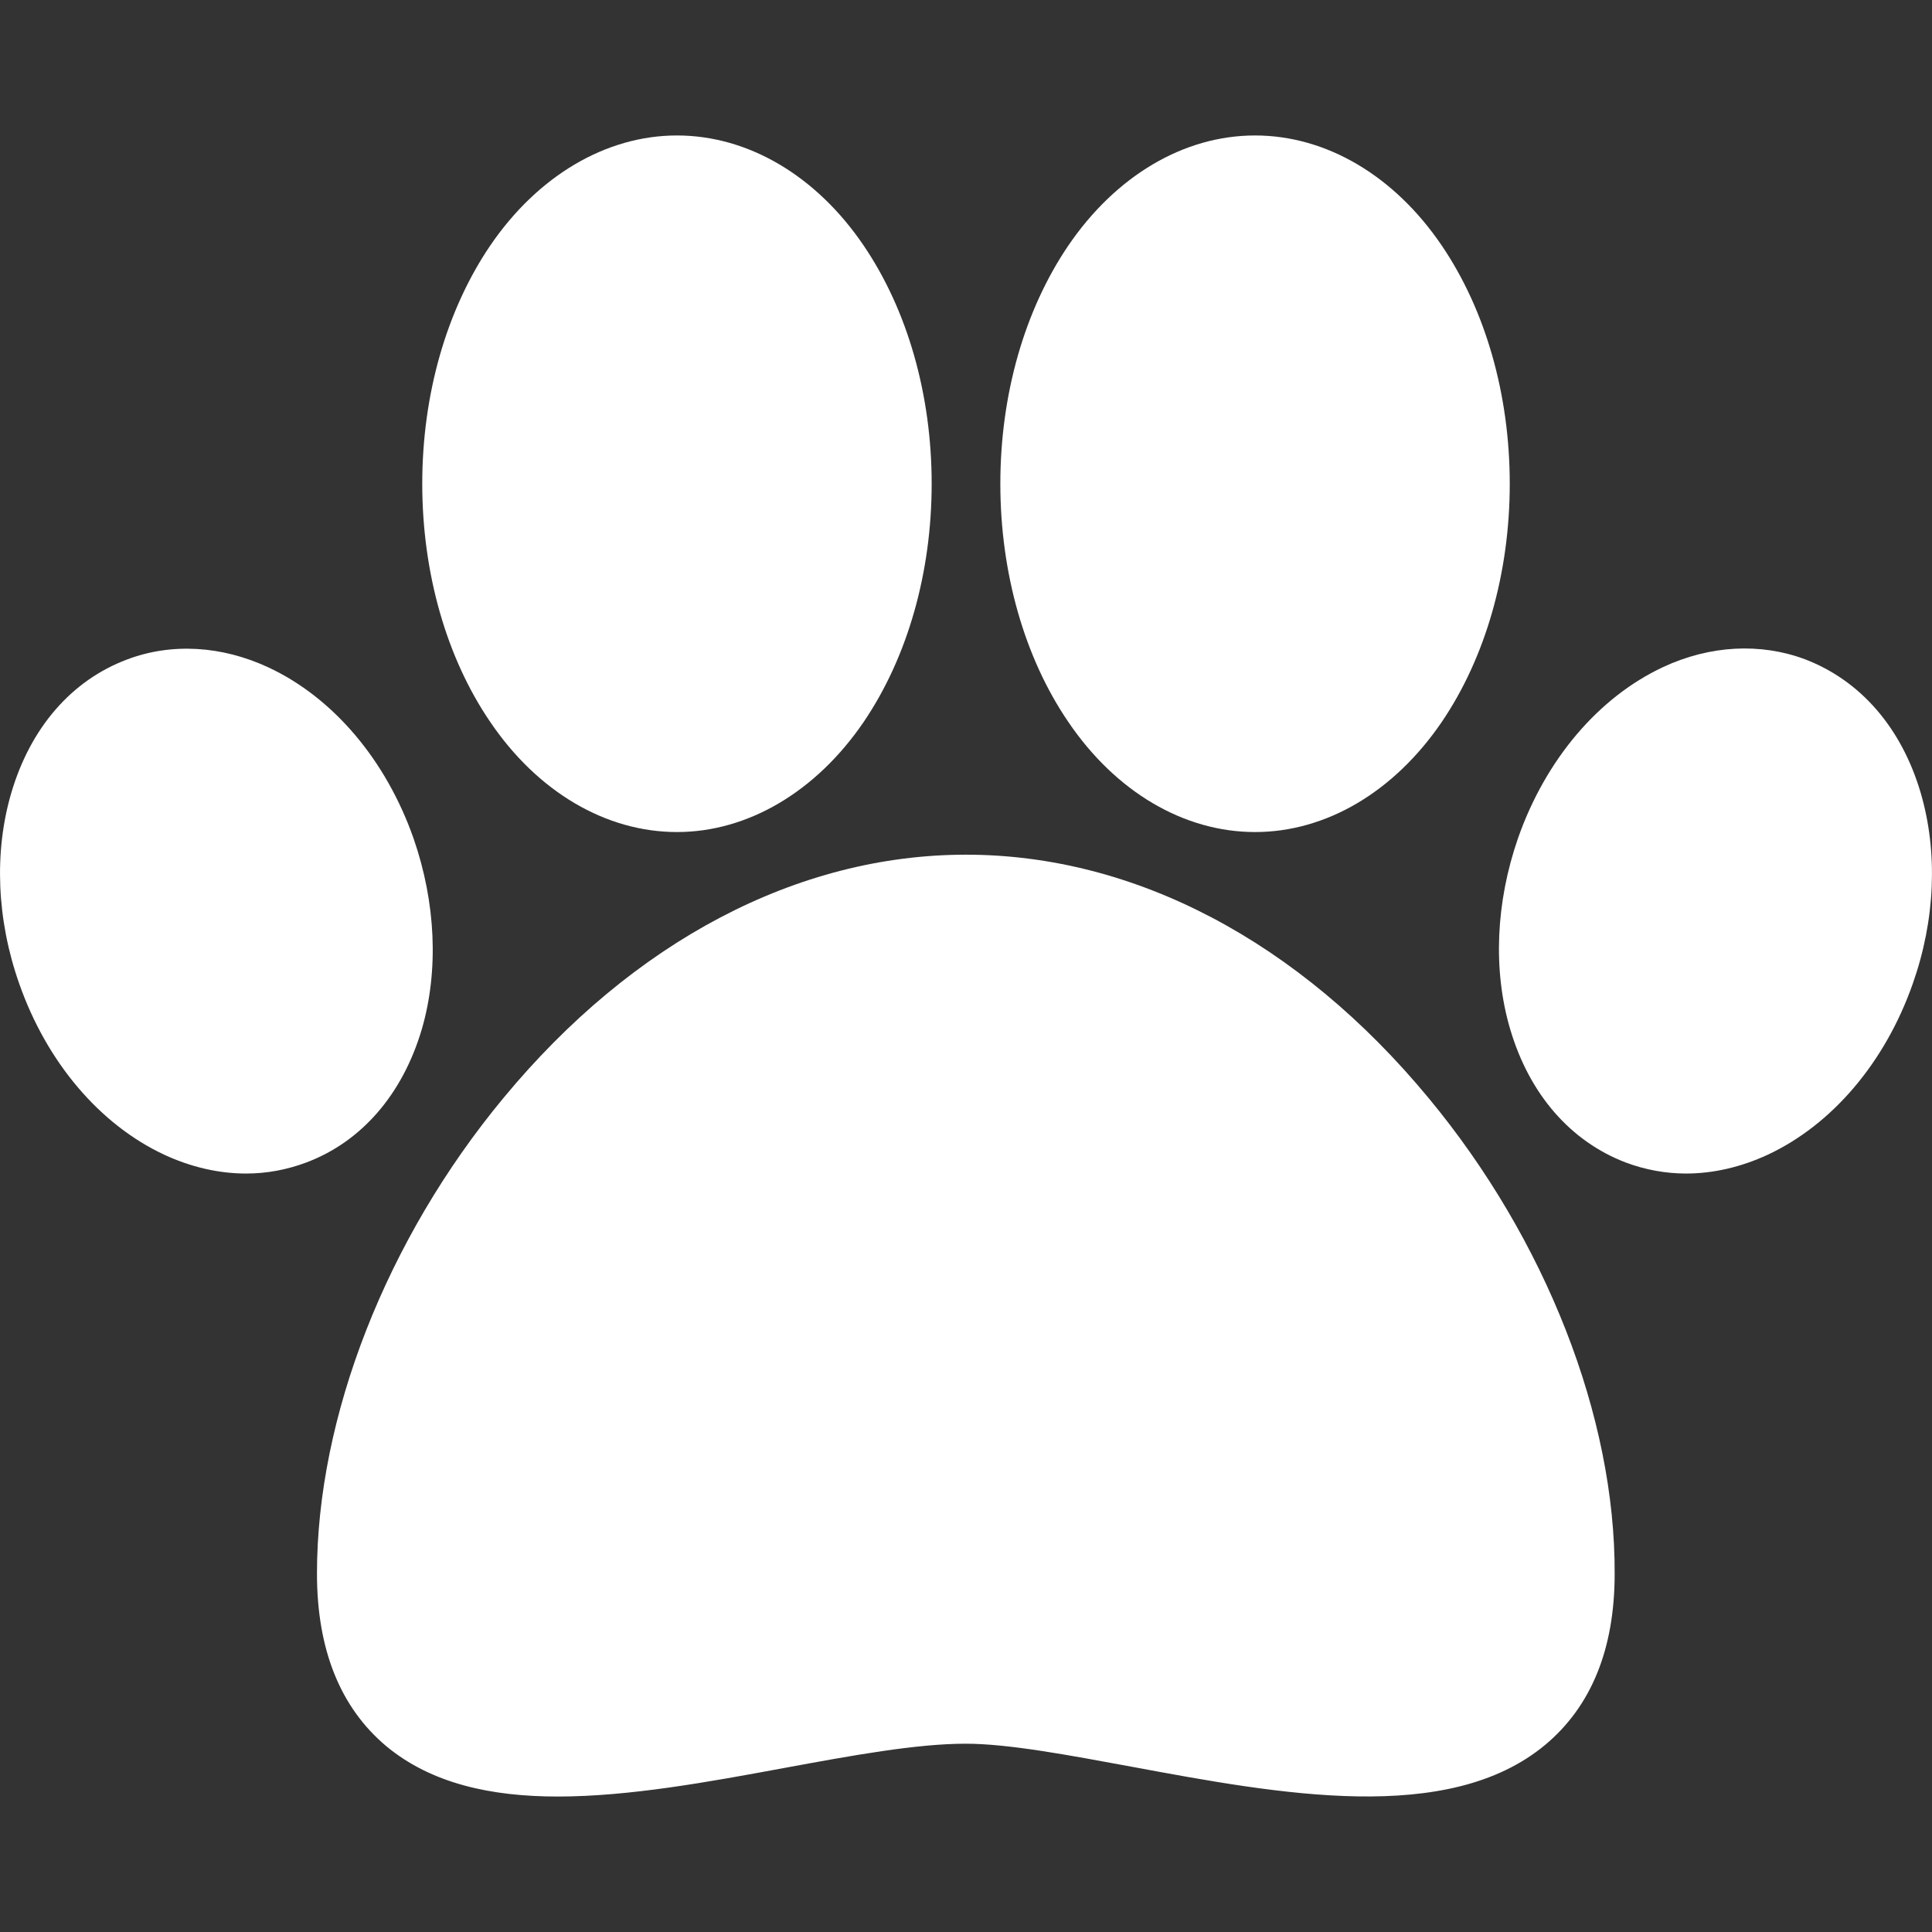
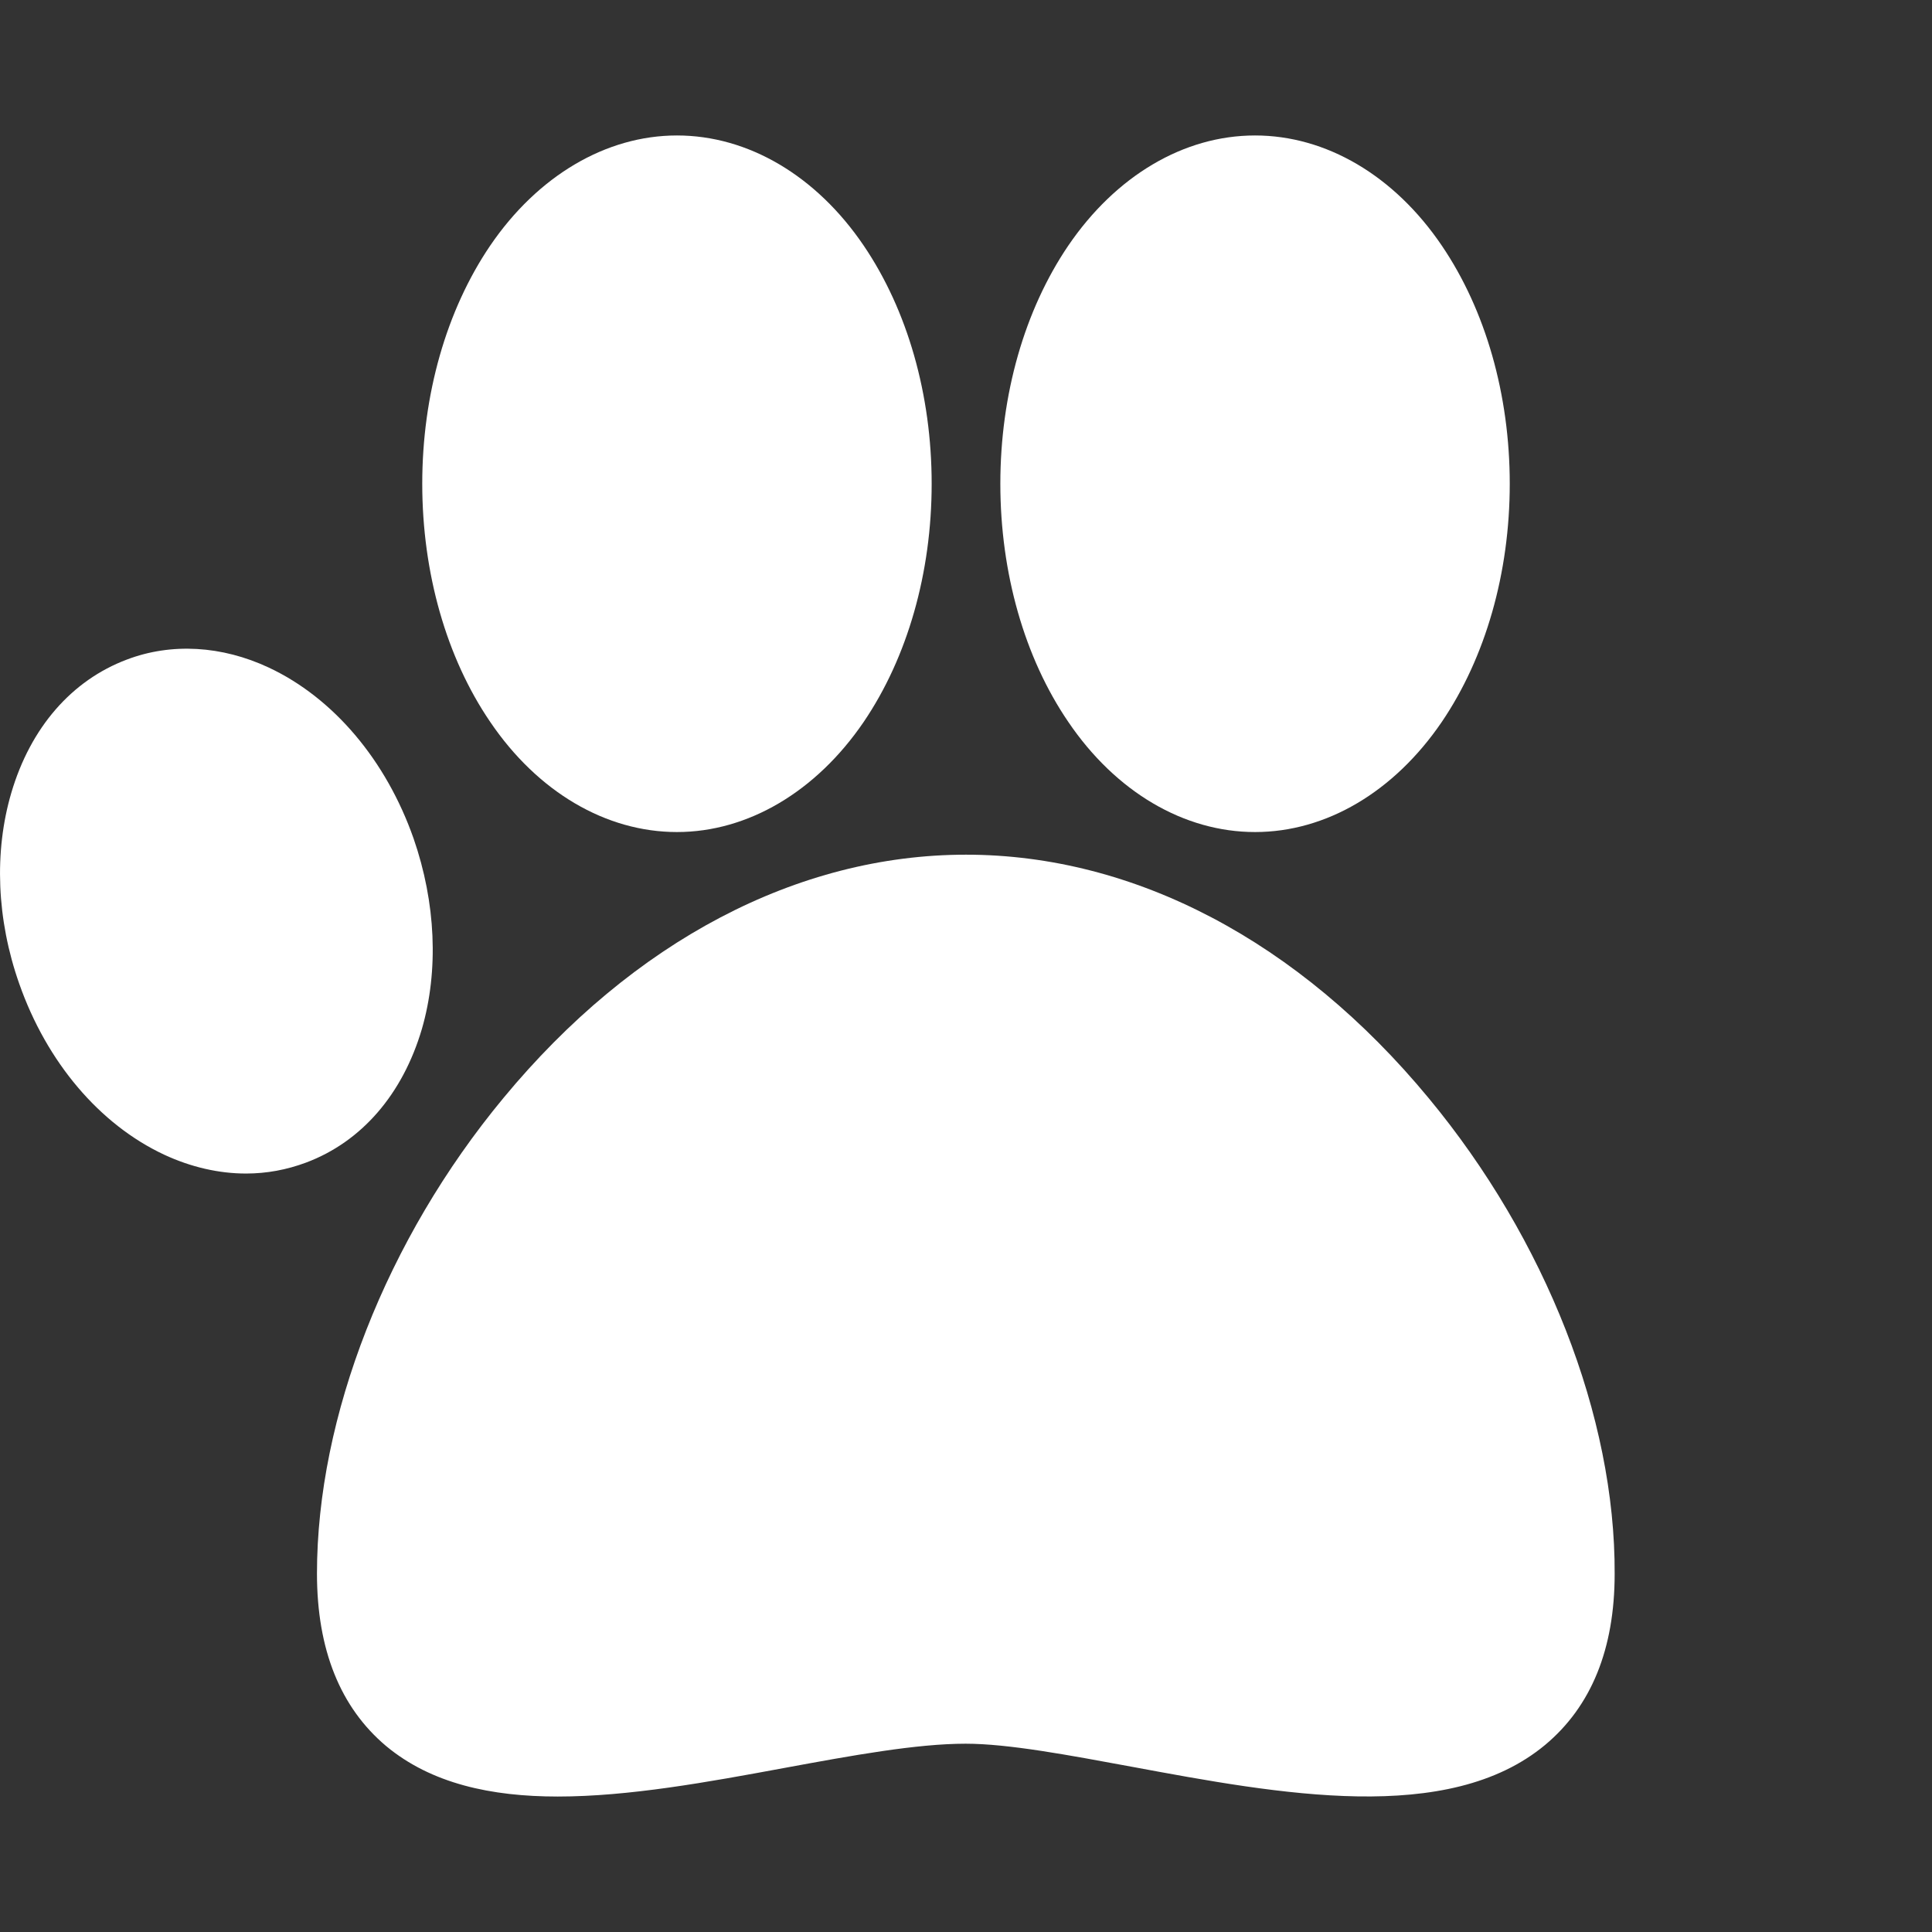
<svg xmlns="http://www.w3.org/2000/svg" id="Capa_1" x="0px" y="0px" viewBox="0 0 512 512" style="enable-background:new 0 0 512 512;" xml:space="preserve">
  <rect x="0" y="0" width="512" height="512" fill="#333333" stroke="none" />
  <style type="text/css"> .st0{fill:#FFFFFF;} </style>
  <g>
    <g>
      <path class="st0" d="M378.6,291c-34.4-41.6-78-64.5-122.6-64.5s-88.2,22.9-122.6,64.5c-31,37.4-49.4,84.5-49.4,126 c0,20.2,6.2,35.5,18.3,45.7c12,10,27.9,13.4,45.5,13.4c18.8,0,39.7-3.8,60.2-7.6c17.9-3.3,34.9-6.4,47.9-6.4c11.3,0,27.2,3,44,6.1 c39.3,7.3,83.9,15.6,109.6-5.8c12.2-10.2,18.4-25.4,18.4-45.3C428.1,375.5,409.6,328.4,378.6,291z" />
    </g>
  </g>
  <g>
    <g>
      <path class="st0" d="M382.1,65.1c-12.6-18.6-30.7-29.2-49.5-29.2c-18.9,0-36.9,10.7-49.5,29.2c-11.6,17.1-18,39.5-18,63.1 s6.4,46.1,18,63.1c12.6,18.6,30.7,29.2,49.5,29.2c18.9,0,36.9-10.7,49.5-29.2c11.6-17.1,18-39.5,18-63.1S393.7,82.2,382.1,65.1z" />
    </g>
  </g>
  <g>
    <g>
      <path class="st0" d="M228.9,65.1c-12.6-18.6-30.7-29.2-49.5-29.2s-36.9,10.7-49.5,29.2c-11.6,17.1-18,39.5-18,63.1 s6.4,46.1,18,63.1c12.6,18.6,30.7,29.2,49.5,29.2s36.9-10.7,49.5-29.2c11.6-17.1,18-39.5,18-63.1 C246.9,104.6,240.5,82.2,228.9,65.1z" />
    </g>
  </g>
  <g>
    <g>
-       <path class="st0" d="M509,210.1c-5.1-17.3-16-29.8-30.7-35.4c-11.8-4.4-25.2-3.7-37.6,2.1c-17.1,8-31.1,24.5-38.4,45.3 c-5.9,17-6.7,35-2.1,50.6c5.1,17.3,16,29.8,30.7,35.4c5.1,1.9,10.5,2.9,15.9,2.9c7.2,0,14.6-1.7,21.7-5 c17.1-8,31.1-24.5,38.4-45.3v0C512.9,243.7,513.6,225.8,509,210.1z" />
-     </g>
+       </g>
  </g>
  <g>
    <g>
      <path class="st0" d="M109.6,222.2c-7.3-20.8-21.3-37.3-38.4-45.3c-12.4-5.8-25.8-6.6-37.6-2.1C19,180.3,8.1,192.8,3,210.1 c-4.6,15.6-3.9,33.6,2.1,50.6v0c7.3,20.8,21.3,37.3,38.4,45.3c7.1,3.3,14.5,5,21.7,5c5.5,0,10.8-1,15.9-2.9 c14.7-5.5,25.6-18.1,30.7-35.4C116.3,257.2,115.5,239.2,109.6,222.2z" />
    </g>
  </g>
</svg>